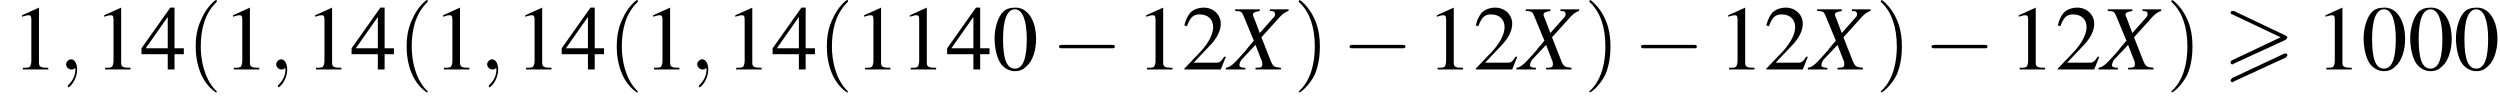
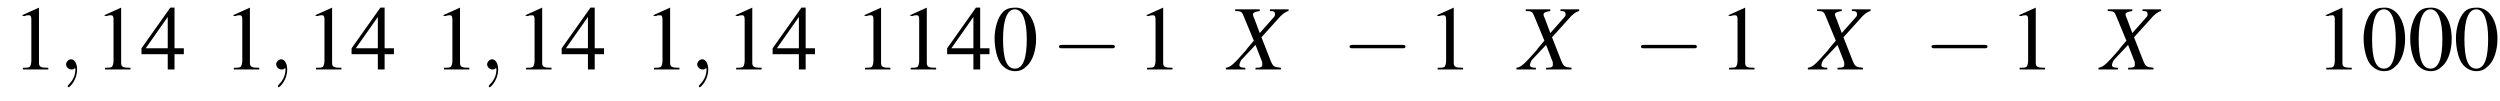
<svg xmlns="http://www.w3.org/2000/svg" xmlns:xlink="http://www.w3.org/1999/xlink" version="1.1" width="295.1pt" height="11.9pt" viewBox="89.1 85.1 295.1 11.9">
  <defs>
-     <path id="g0-62" d="M7.4-3.5C7.5-3.6 7.6-3.7 7.6-3.8C7.6-3.9 7.5-3.9 7.4-4L1.3-6.9C1.2-6.9 1.1-6.9 1.1-6.9C1-6.9 .9-6.8 .9-6.7C.9-6.6 1-6.5 1.1-6.5L6.8-3.8L1.1-1.1C.9-1 .9-.9 .9-.8C.9-.7 1-.6 1.1-.6C1.2-.6 1.2-.6 1.3-.7L7.4-3.5ZM7.4-1.4C7.5-1.5 7.6-1.6 7.6-1.7C7.6-1.9 7.4-1.9 7.3-1.9L1.1 1C1 1.1 .9 1.2 .9 1.3S1 1.5 1.1 1.5C1.2 1.5 1.2 1.5 1.3 1.4L7.4-1.4Z" />
    <path id="g9-88" d="M7.1-7.1H4.9V-6.9C5.4-6.9 5.5-6.8 5.5-6.5C5.5-6.4 5.5-6.3 5.3-6.1L3.7-4.3L3.1-5.9C3-6.2 2.9-6.3 2.9-6.5C2.9-6.7 3.1-6.8 3.7-6.9V-7.1H.8V-6.9C1.5-6.9 1.6-6.8 1.8-6.3L3-3.4C2.6-2.9 2.2-2.5 2.1-2.3C.6-.6 .3-.3-.3-.2V0H2V-.2C1.5-.2 1.3-.3 1.3-.5C1.3-.7 1.4-.9 1.5-1.1L3.2-2.9L3.9-1.1C4-.9 4-.8 4-.6C4-.3 3.9-.2 3.2-.2V0H6.2V-.2C5.4-.3 5.3-.3 5-1L3.9-3.8L5.8-5.9C6.3-6.5 6.7-6.8 7.1-6.9V-7.1Z" />
-     <path id="g13-40" d="M3.6 2.6C3.6 2.6 3.6 2.6 3.4 2.4C2.1 1 1.7-1.1 1.7-2.7C1.7-4.6 2.1-6.5 3.5-7.9C3.6-8 3.6-8 3.6-8C3.6-8.1 3.6-8.2 3.5-8.2C3.4-8.2 2.4-7.4 1.8-6C1.2-4.8 1.1-3.6 1.1-2.7C1.1-1.9 1.2-.6 1.8 .7C2.4 2 3.4 2.7 3.5 2.7C3.6 2.7 3.6 2.7 3.6 2.6Z" />
-     <path id="g13-41" d="M3.1-2.7C3.1-3.6 3-4.9 2.4-6.1C1.8-7.4 .8-8.2 .7-8.2C.7-8.2 .6-8.1 .6-8C.6-8 .6-8 .8-7.8C1.9-6.7 2.5-5 2.5-2.7C2.5-.9 2.1 1.1 .8 2.4C.6 2.6 .6 2.6 .6 2.6C.6 2.7 .7 2.7 .7 2.7C.8 2.7 1.8 2 2.5 .6C3-.6 3.1-1.8 3.1-2.7Z" />
    <path id="g8-59" d="M2.2 0C2.2-.7 1.9-1.2 1.5-1.2C1.2-1.2 .9-.9 .9-.6C.9-.3 1.2 0 1.5 0C1.6 0 1.8 0 1.9-.1C1.9-.2 1.9-.2 1.9-.2S2-.2 2 0C2 .8 1.6 1.4 1.2 1.8C1.1 1.9 1.1 1.9 1.1 2C1.1 2.1 1.2 2.1 1.2 2.1C1.3 2.1 2.2 1.3 2.2 0Z" />
    <use id="g12-48" xlink:href="#g4-48" />
    <use id="g12-49" xlink:href="#g4-49" />
    <use id="g12-50" xlink:href="#g4-50" />
    <use id="g12-52" xlink:href="#g4-52" />
    <path id="g4-48" d="M2.8-7.3C2.2-7.3 1.7-7.2 1.3-6.8C.7-6.2 .3-4.9 .3-3.7C.3-2.5 .6-1.2 1.1-.6C1.5-.1 2.1 .2 2.7 .2C3.3 .2 3.7 0 4.1-.4C4.8-1 5.2-2.3 5.2-3.6C5.2-5.8 4.2-7.3 2.8-7.3ZM2.7-7.1C3.6-7.1 4.1-5.8 4.1-3.6S3.7-.1 2.7-.1S1.3-1.3 1.3-3.6C1.3-5.9 1.8-7.1 2.7-7.1Z" />
-     <path id="g4-49" d="M3.2-7.3L1.2-6.4V-6.2C1.3-6.3 1.5-6.3 1.5-6.3C1.7-6.4 1.9-6.4 2-6.4C2.2-6.4 2.3-6.3 2.3-5.9V-1C2.3-.7 2.2-.4 2.1-.3C1.9-.2 1.7-.2 1.3-.2V0H4.3V-.2C3.4-.2 3.2-.3 3.2-.8V-7.3L3.2-7.3Z" />
-     <path id="g4-50" d="M5.2-1.5L5-1.5C4.6-.9 4.5-.8 4-.8H1.4L3.2-2.7C4.2-3.7 4.6-4.6 4.6-5.4C4.6-6.5 3.7-7.3 2.6-7.3C2-7.3 1.4-7.1 1-6.7C.7-6.3 .5-6 .3-5.2L.6-5.1C1-6.2 1.4-6.5 2.1-6.5C3.1-6.5 3.7-5.9 3.7-5C3.7-4.2 3.2-3.2 2.3-2.2L.3-.1V0H4.6L5.2-1.5Z" />
+     <path id="g4-49" d="M3.2-7.3L1.2-6.4C1.3-6.3 1.5-6.3 1.5-6.3C1.7-6.4 1.9-6.4 2-6.4C2.2-6.4 2.3-6.3 2.3-5.9V-1C2.3-.7 2.2-.4 2.1-.3C1.9-.2 1.7-.2 1.3-.2V0H4.3V-.2C3.4-.2 3.2-.3 3.2-.8V-7.3L3.2-7.3Z" />
    <path id="g4-52" d="M5.1-2.5H4V-7.3H3.5L.1-2.5V-1.8H3.2V0H4V-1.8H5.1V-2.5ZM3.2-2.5H.6L3.2-6.2V-2.5Z" />
    <path id="g2-0" d="M7.2-2.5C7.3-2.5 7.5-2.5 7.5-2.7S7.3-2.9 7.2-2.9H1.3C1.1-2.9 .9-2.9 .9-2.7S1.1-2.5 1.3-2.5H7.2Z" />
  </defs>
  <g id="page1">
    <use x="90.5" y="93.3" xlink:href="#g12-49" />
    <use x="96" y="93.3" xlink:href="#g8-59" />
    <use x="100.2" y="93.3" xlink:href="#g12-49" />
    <use x="105.7" y="93.3" xlink:href="#g12-52" />
    <use x="111.1" y="93.3" xlink:href="#g13-40" />
    <use x="115.4" y="93.3" xlink:href="#g12-49" />
    <use x="120.8" y="93.3" xlink:href="#g8-59" />
    <use x="125.1" y="93.3" xlink:href="#g12-49" />
    <use x="130.5" y="93.3" xlink:href="#g12-52" />
    <use x="136" y="93.3" xlink:href="#g13-40" />
    <use x="140.2" y="93.3" xlink:href="#g12-49" />
    <use x="145.7" y="93.3" xlink:href="#g8-59" />
    <use x="149.9" y="93.3" xlink:href="#g12-49" />
    <use x="155.3" y="93.3" xlink:href="#g12-52" />
    <use x="160.8" y="93.3" xlink:href="#g13-40" />
    <use x="165" y="93.3" xlink:href="#g12-49" />
    <use x="170.5" y="93.3" xlink:href="#g8-59" />
    <use x="174.7" y="93.3" xlink:href="#g12-49" />
    <use x="180.2" y="93.3" xlink:href="#g12-52" />
    <use x="185.6" y="93.3" xlink:href="#g13-40" />
    <use x="189.9" y="93.3" xlink:href="#g12-49" />
    <use x="195.3" y="93.3" xlink:href="#g12-49" />
    <use x="200.8" y="93.3" xlink:href="#g12-52" />
    <use x="206.2" y="93.3" xlink:href="#g12-48" />
    <use x="213.2" y="93.3" xlink:href="#g2-0" />
    <use x="223.2" y="93.3" xlink:href="#g12-49" />
    <use x="228.6" y="93.3" xlink:href="#g12-50" />
    <use x="234.1" y="93.3" xlink:href="#g9-88" />
    <use x="241.8" y="93.3" xlink:href="#g13-41" />
    <use x="247.5" y="93.3" xlink:href="#g2-0" />
    <use x="257.5" y="93.3" xlink:href="#g12-49" />
    <use x="263" y="93.3" xlink:href="#g12-50" />
    <use x="268.4" y="93.3" xlink:href="#g9-88" />
    <use x="276.1" y="93.3" xlink:href="#g13-41" />
    <use x="281.9" y="93.3" xlink:href="#g2-0" />
    <use x="291.9" y="93.3" xlink:href="#g12-49" />
    <use x="297.3" y="93.3" xlink:href="#g12-50" />
    <use x="302.8" y="93.3" xlink:href="#g9-88" />
    <use x="310.5" y="93.3" xlink:href="#g13-41" />
    <use x="316.2" y="93.3" xlink:href="#g2-0" />
    <use x="326.2" y="93.3" xlink:href="#g12-49" />
    <use x="331.7" y="93.3" xlink:href="#g12-50" />
    <use x="337.1" y="93.3" xlink:href="#g9-88" />
    <use x="344.8" y="93.3" xlink:href="#g13-41" />
    <use x="351.5" y="93.3" xlink:href="#g0-62" />
    <use x="362.4" y="93.3" xlink:href="#g12-49" />
    <use x="367.8" y="93.3" xlink:href="#g12-48" />
    <use x="373.3" y="93.3" xlink:href="#g12-48" />
    <use x="378.7" y="93.3" xlink:href="#g12-48" />
  </g>
</svg>